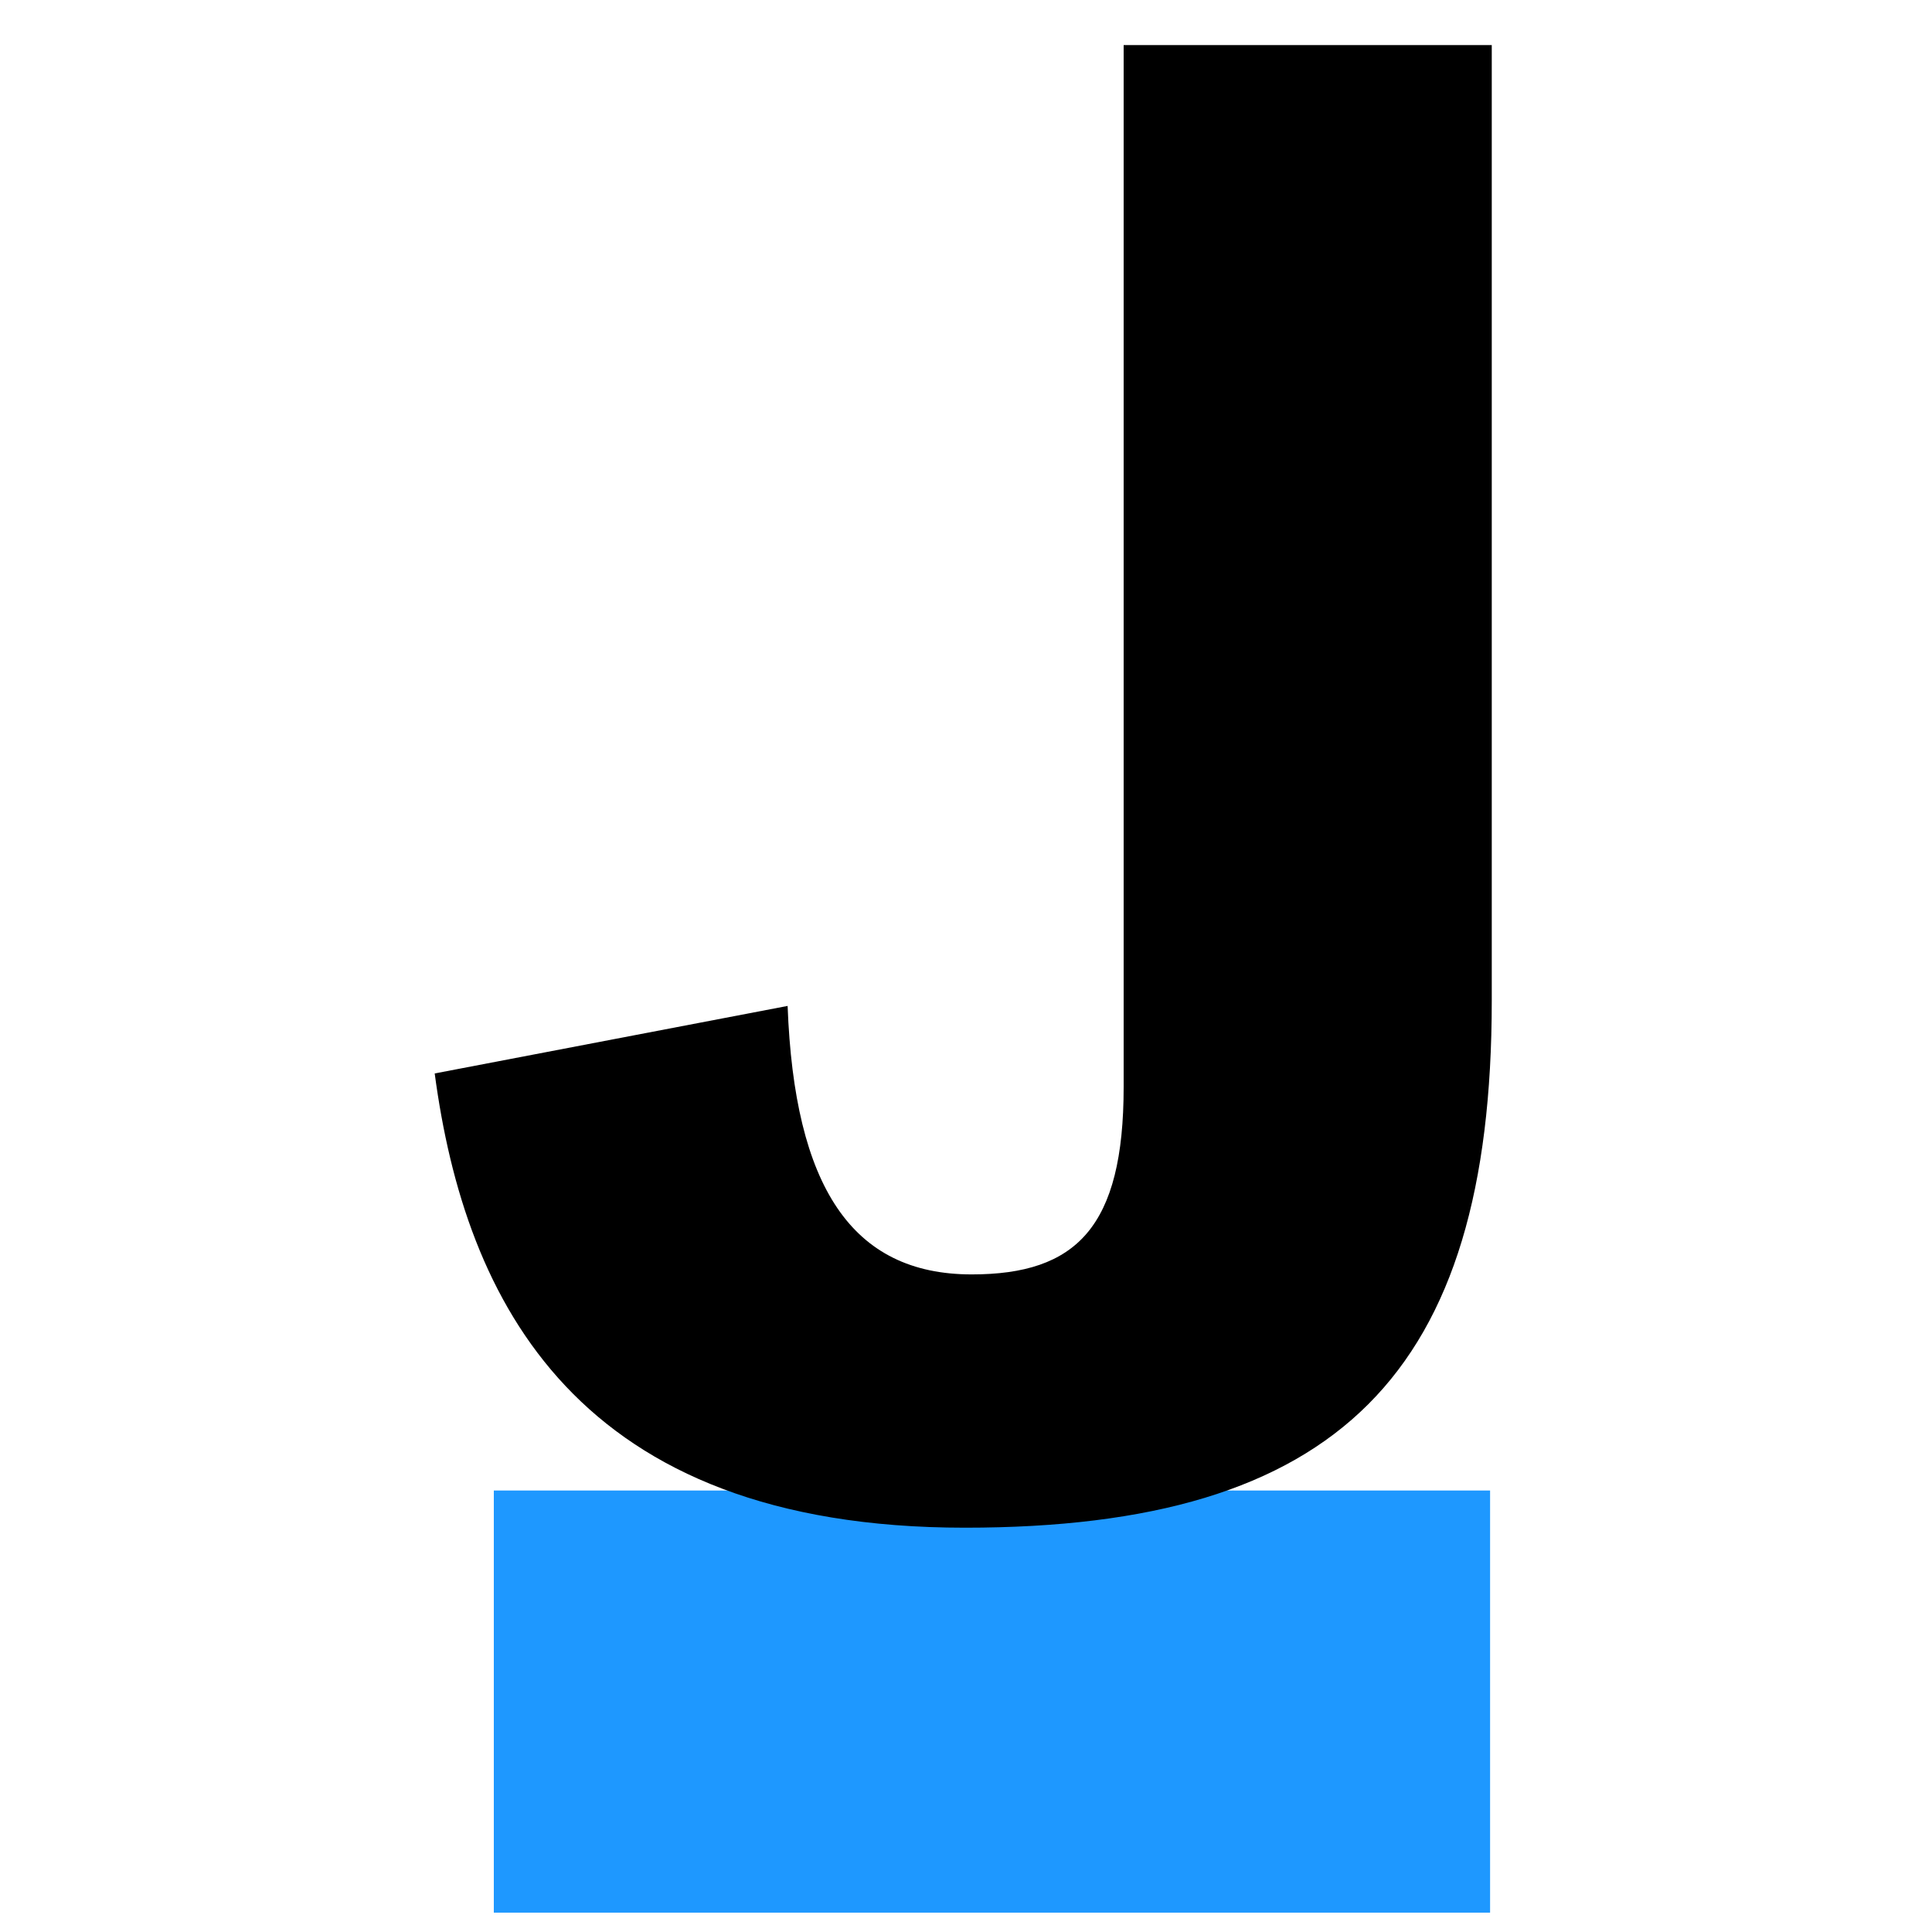
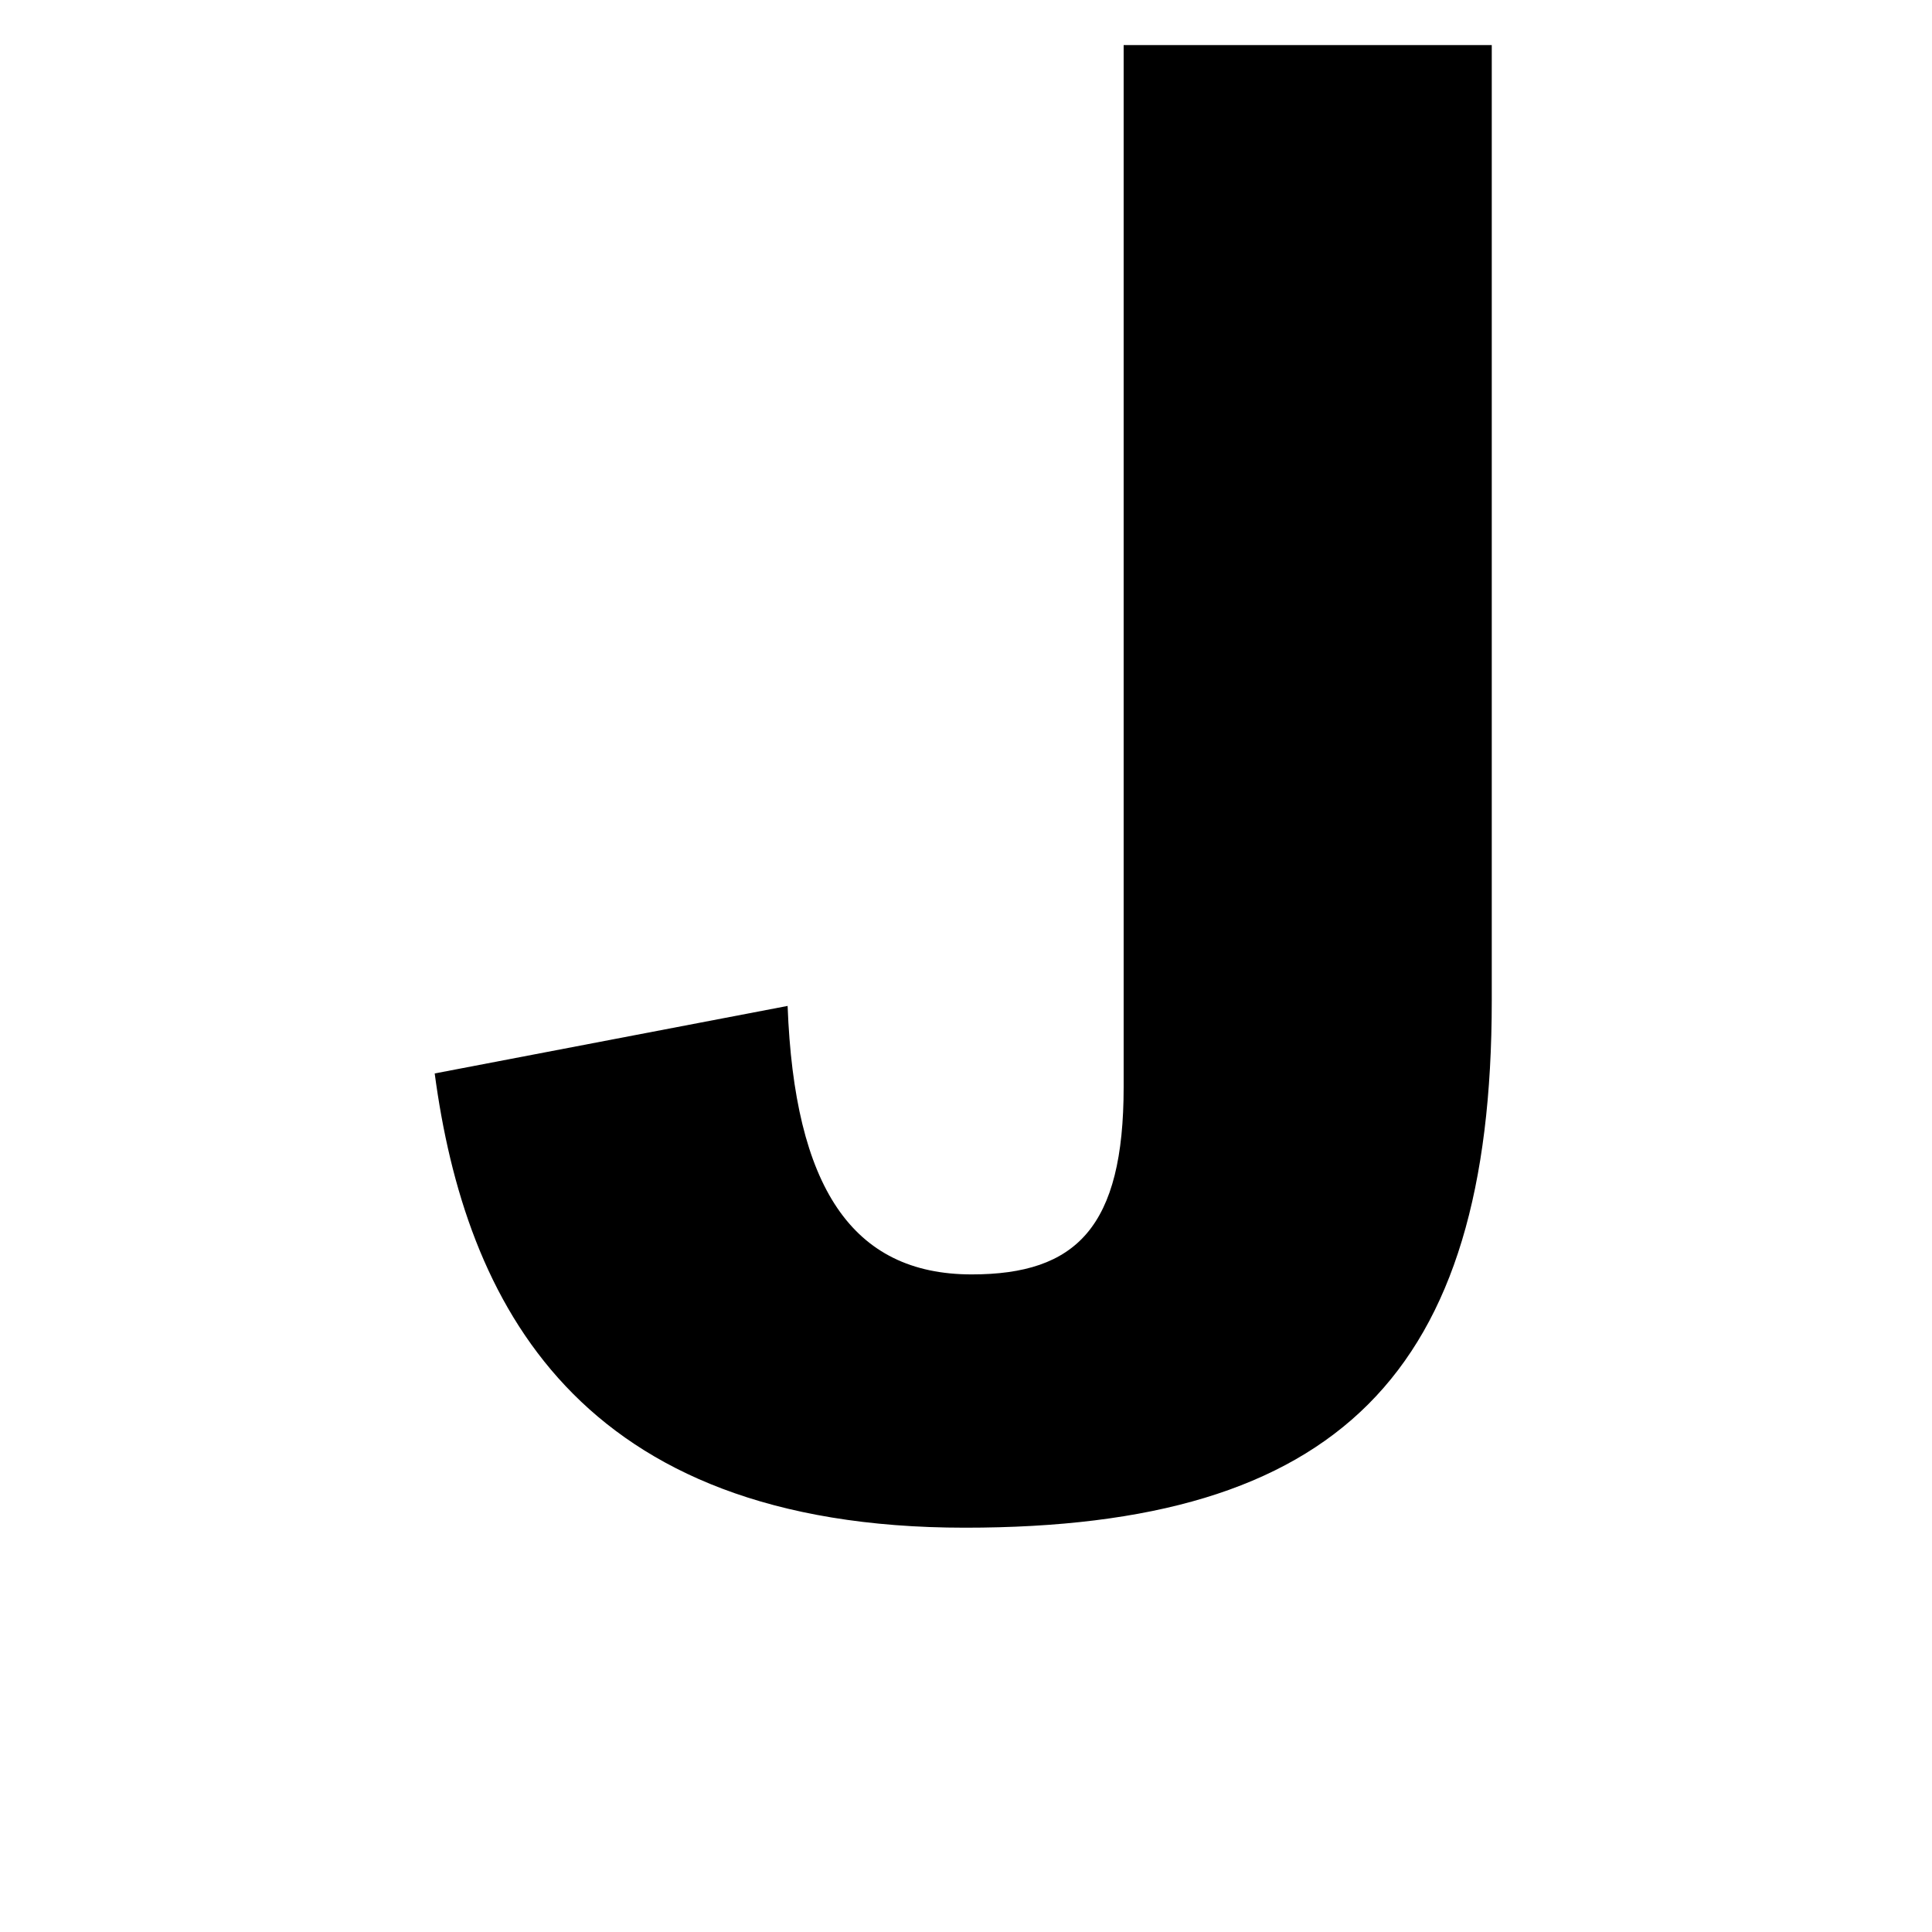
<svg xmlns="http://www.w3.org/2000/svg" width="60" height="60" viewBox="0 0 60 60" fill="none">
-   <path d="M46.276 46.289H15.336V59.399H46.276V46.289Z" fill="#1E98FF" />
  <path d="M13.5 33.337L24.46 31.24C24.67 36.851 26.453 39.578 30.176 39.578C33.428 39.578 34.896 38.109 34.896 33.757V1.4H46.328V31.082C46.328 42.672 41.556 47.444 29.967 47.444C17.905 47.444 14.444 40.417 13.5 33.337Z" fill="black" />
</svg>